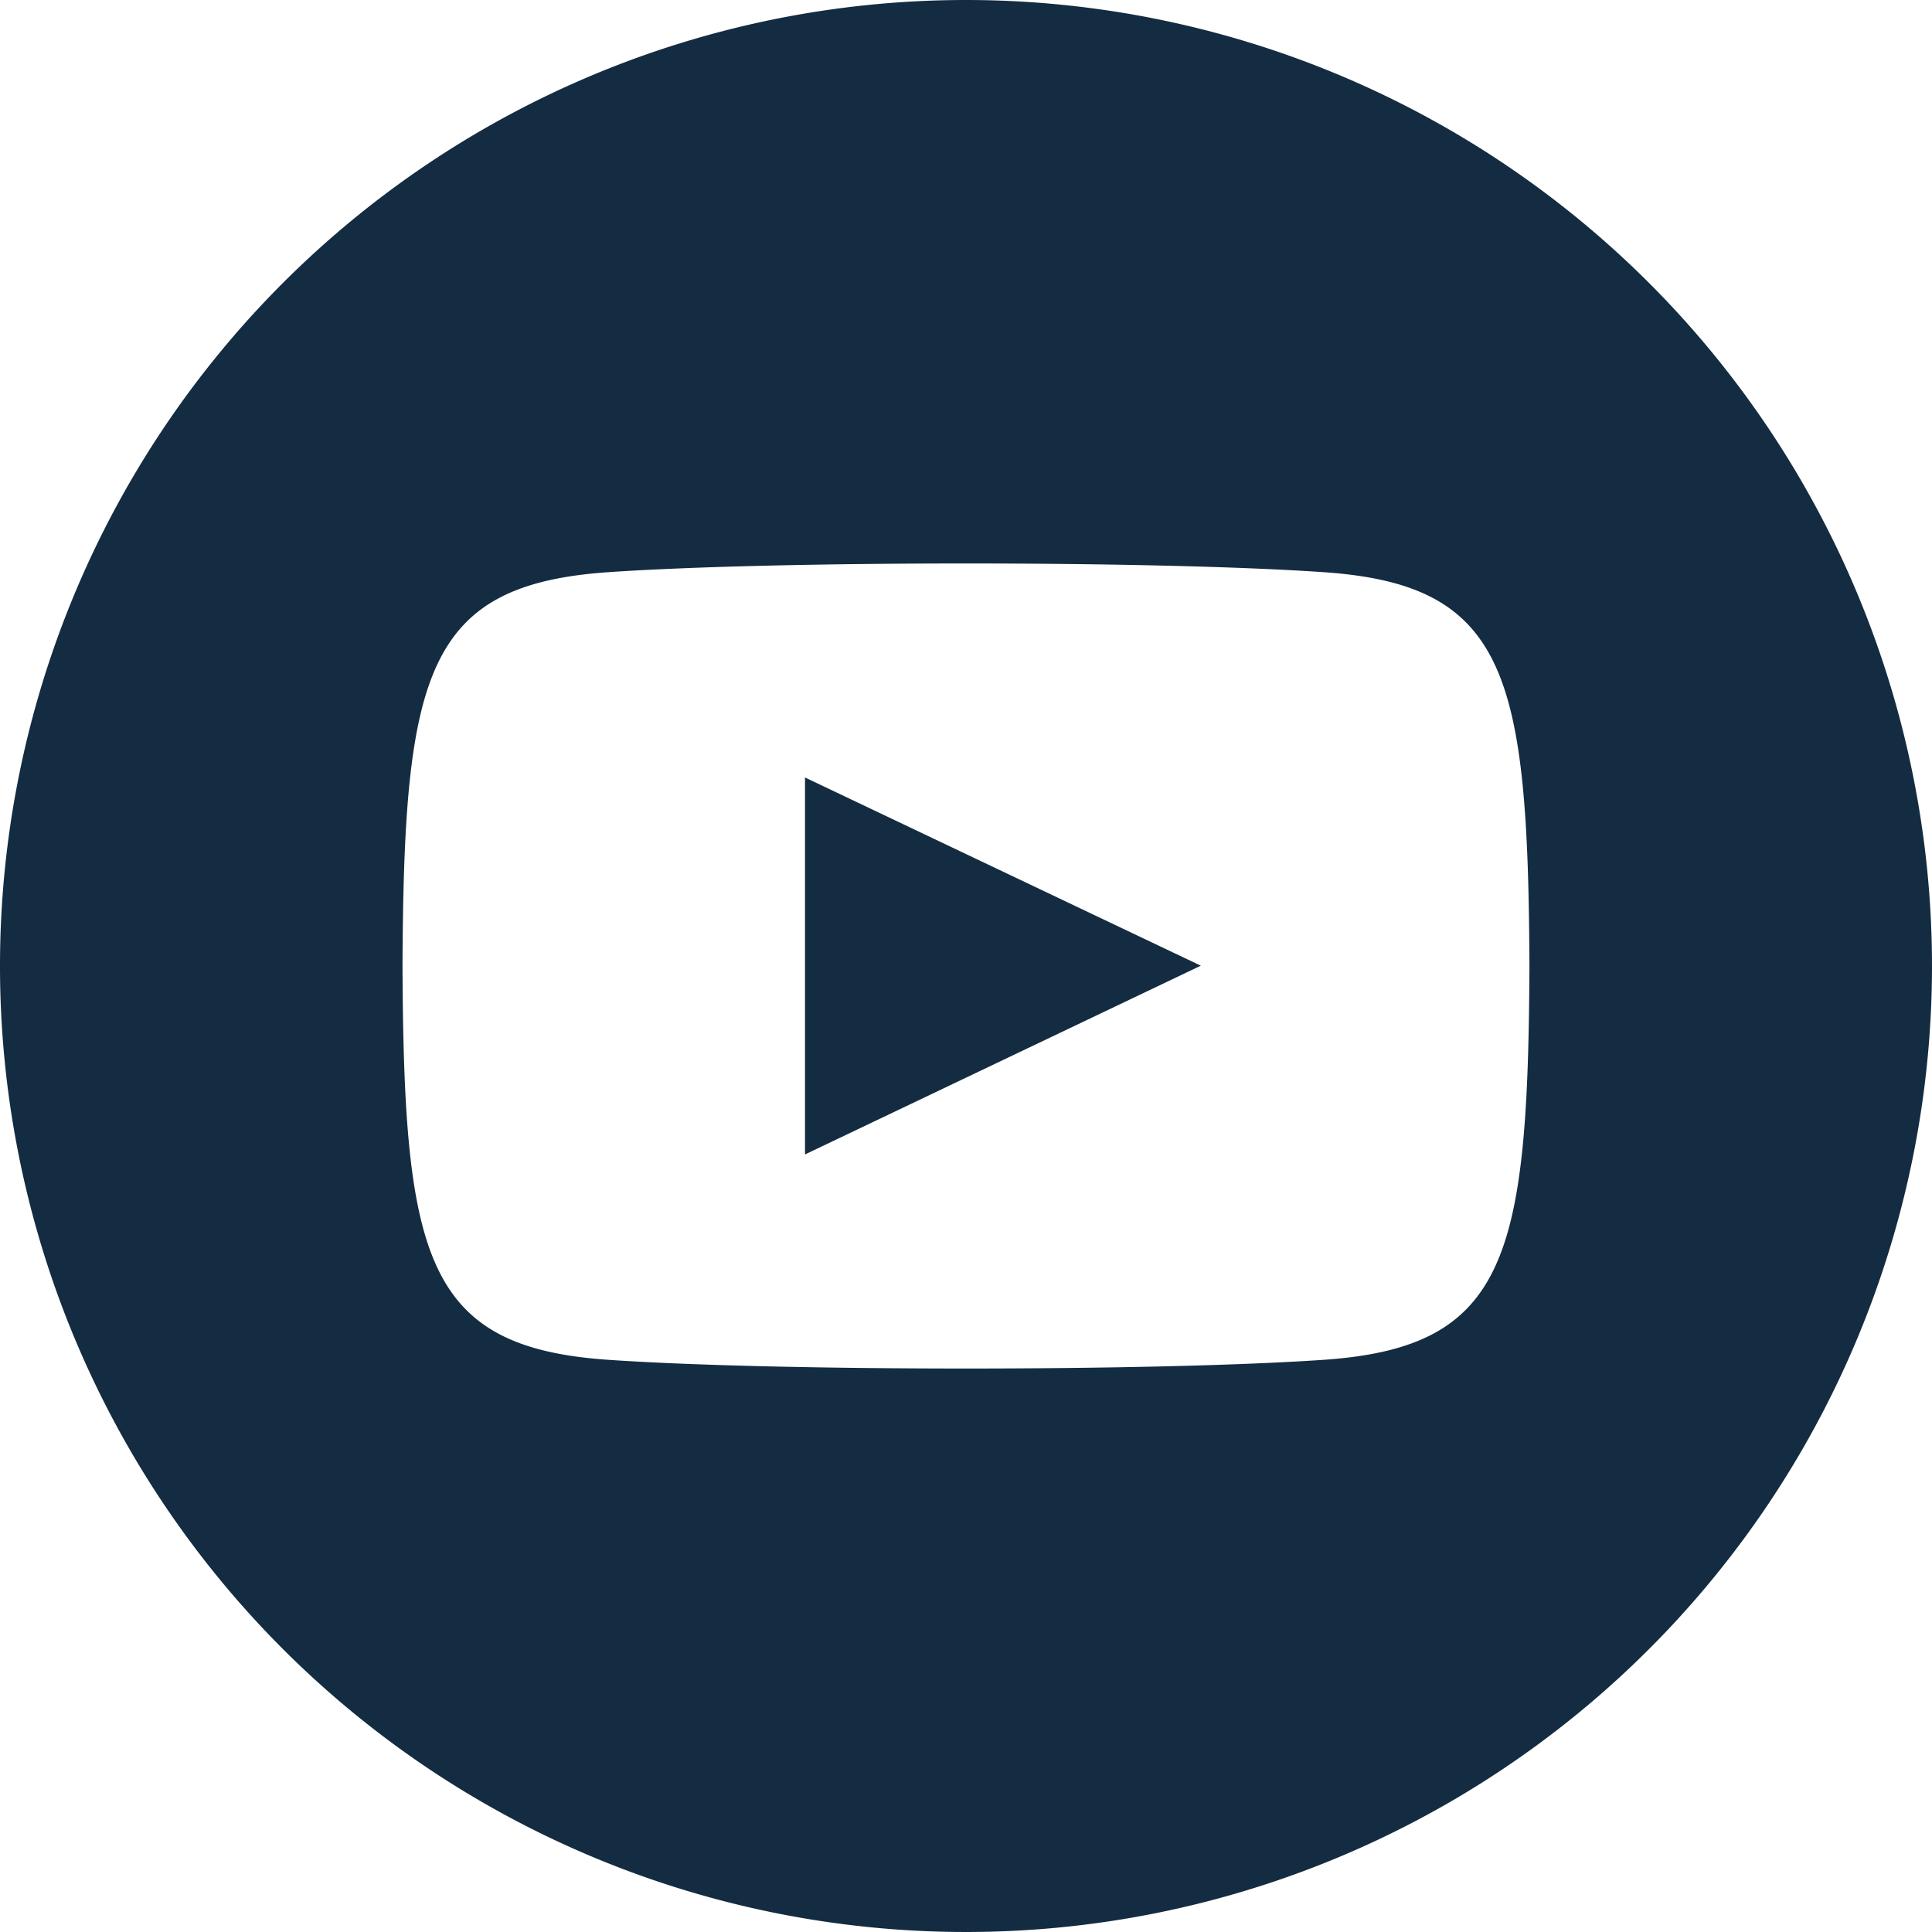
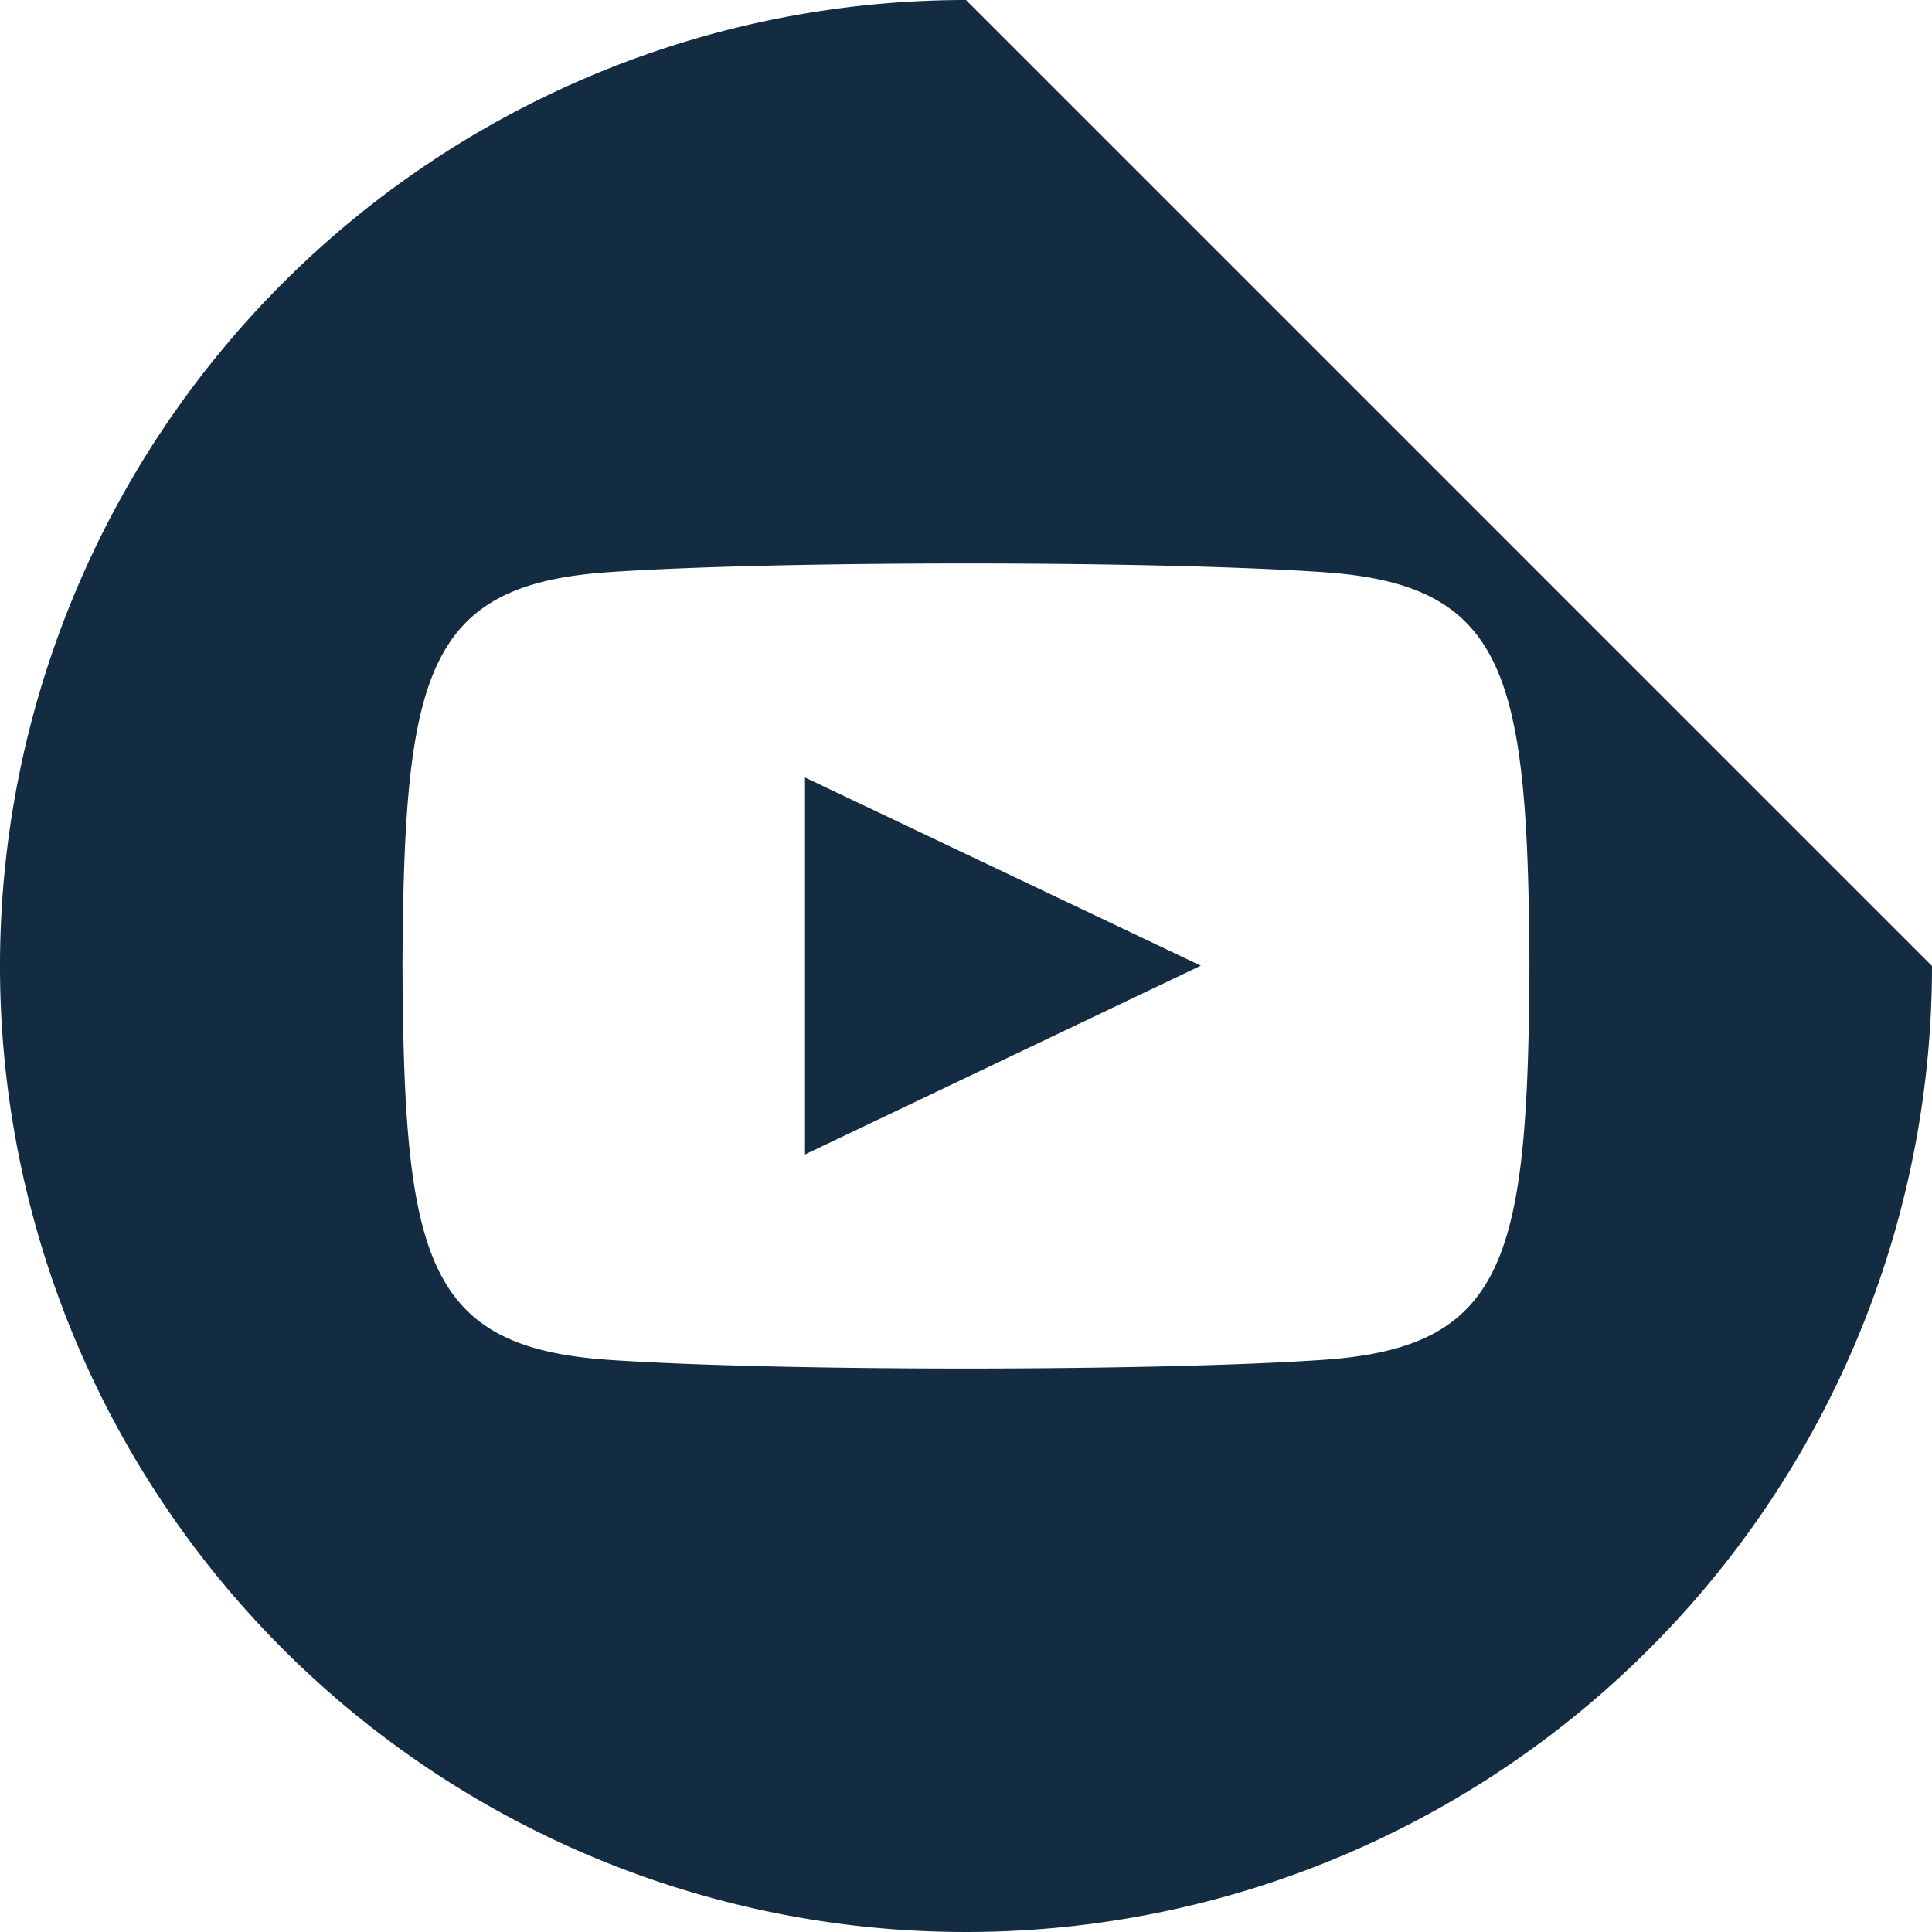
<svg xmlns="http://www.w3.org/2000/svg" viewBox="0 0 30.96 30.96">
-   <path d="M15.48 0a15.48 15.48 0 1015.48 15.48A15.481 15.481 0 0015.48 0zm5.729 21.791c-2.712.186-8.751.186-11.459 0-2.936-.2-3.278-1.638-3.3-6.311.022-4.681.368-6.109 3.3-6.311 2.708-.186 8.749-.186 11.459 0 2.937.2 3.278 1.638 3.3 6.311-.022 4.681-.367 6.109-3.3 6.311zM12.9 12.459l6.343 3.016L12.9 18.5z" fill="#142c41" />
+   <path d="M15.48 0a15.48 15.48 0 1015.48 15.48zm5.729 21.791c-2.712.186-8.751.186-11.459 0-2.936-.2-3.278-1.638-3.3-6.311.022-4.681.368-6.109 3.3-6.311 2.708-.186 8.749-.186 11.459 0 2.937.2 3.278 1.638 3.3 6.311-.022 4.681-.367 6.109-3.3 6.311zM12.9 12.459l6.343 3.016L12.9 18.5z" fill="#142c41" />
</svg>